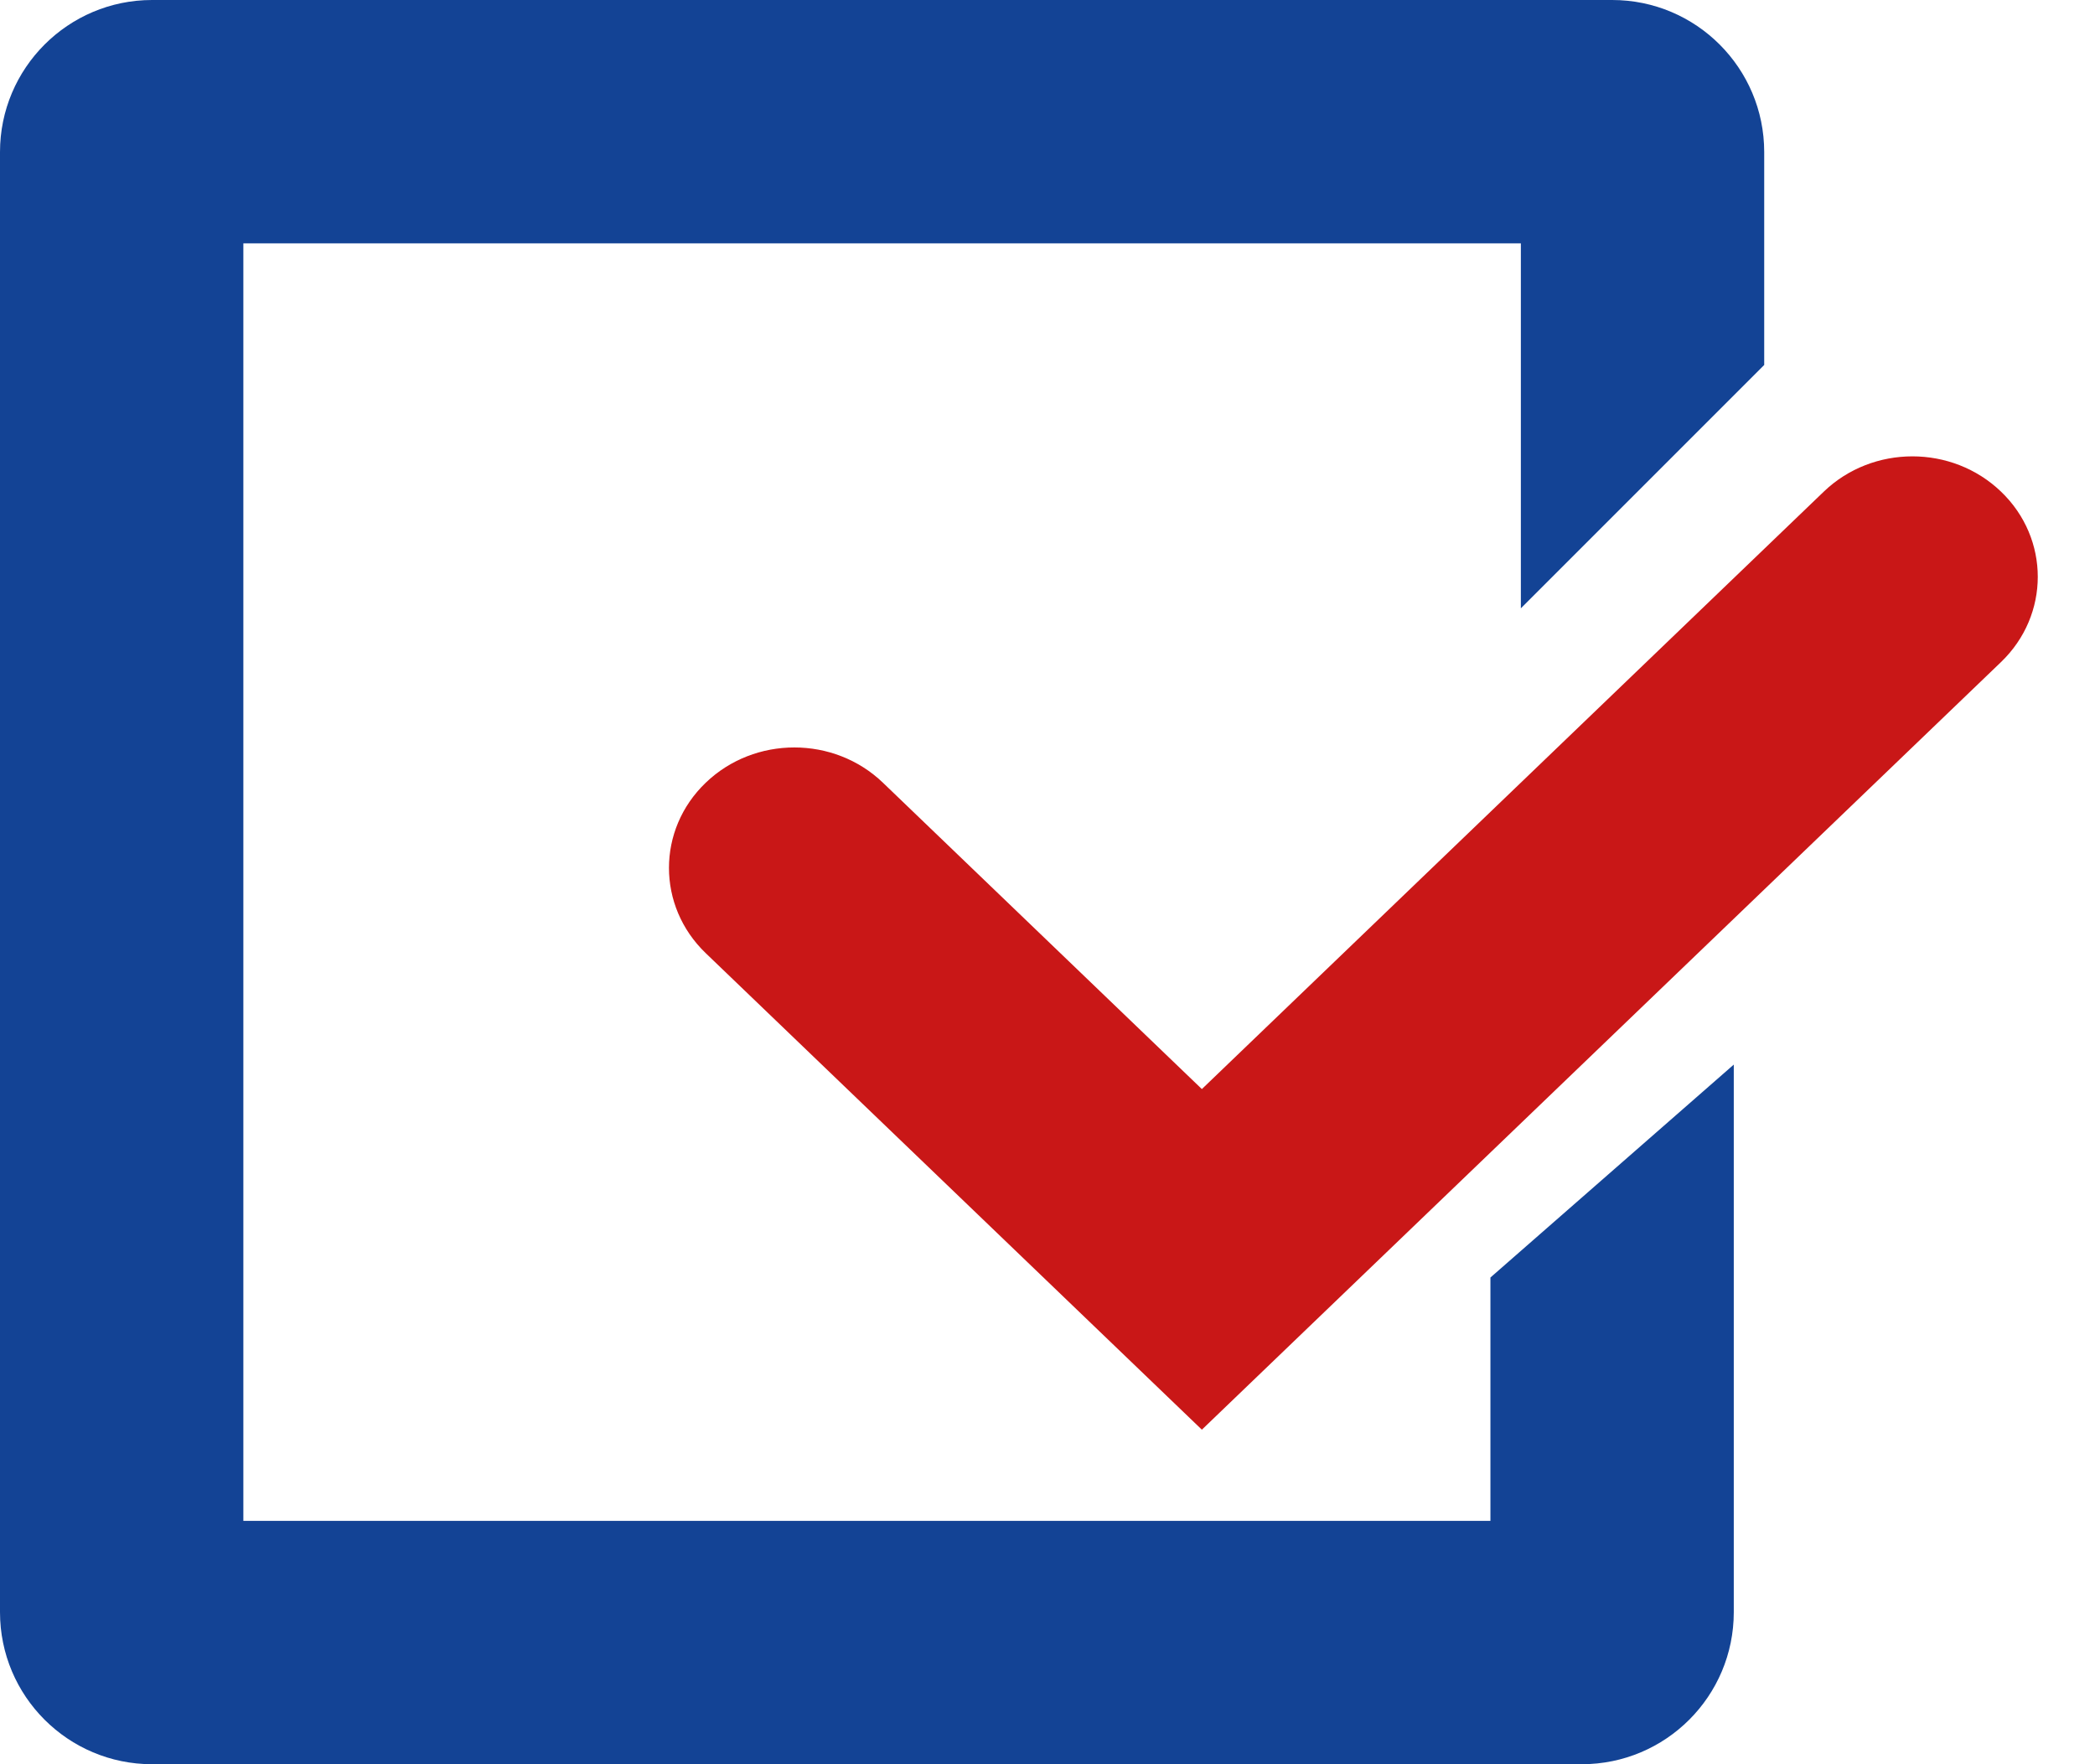
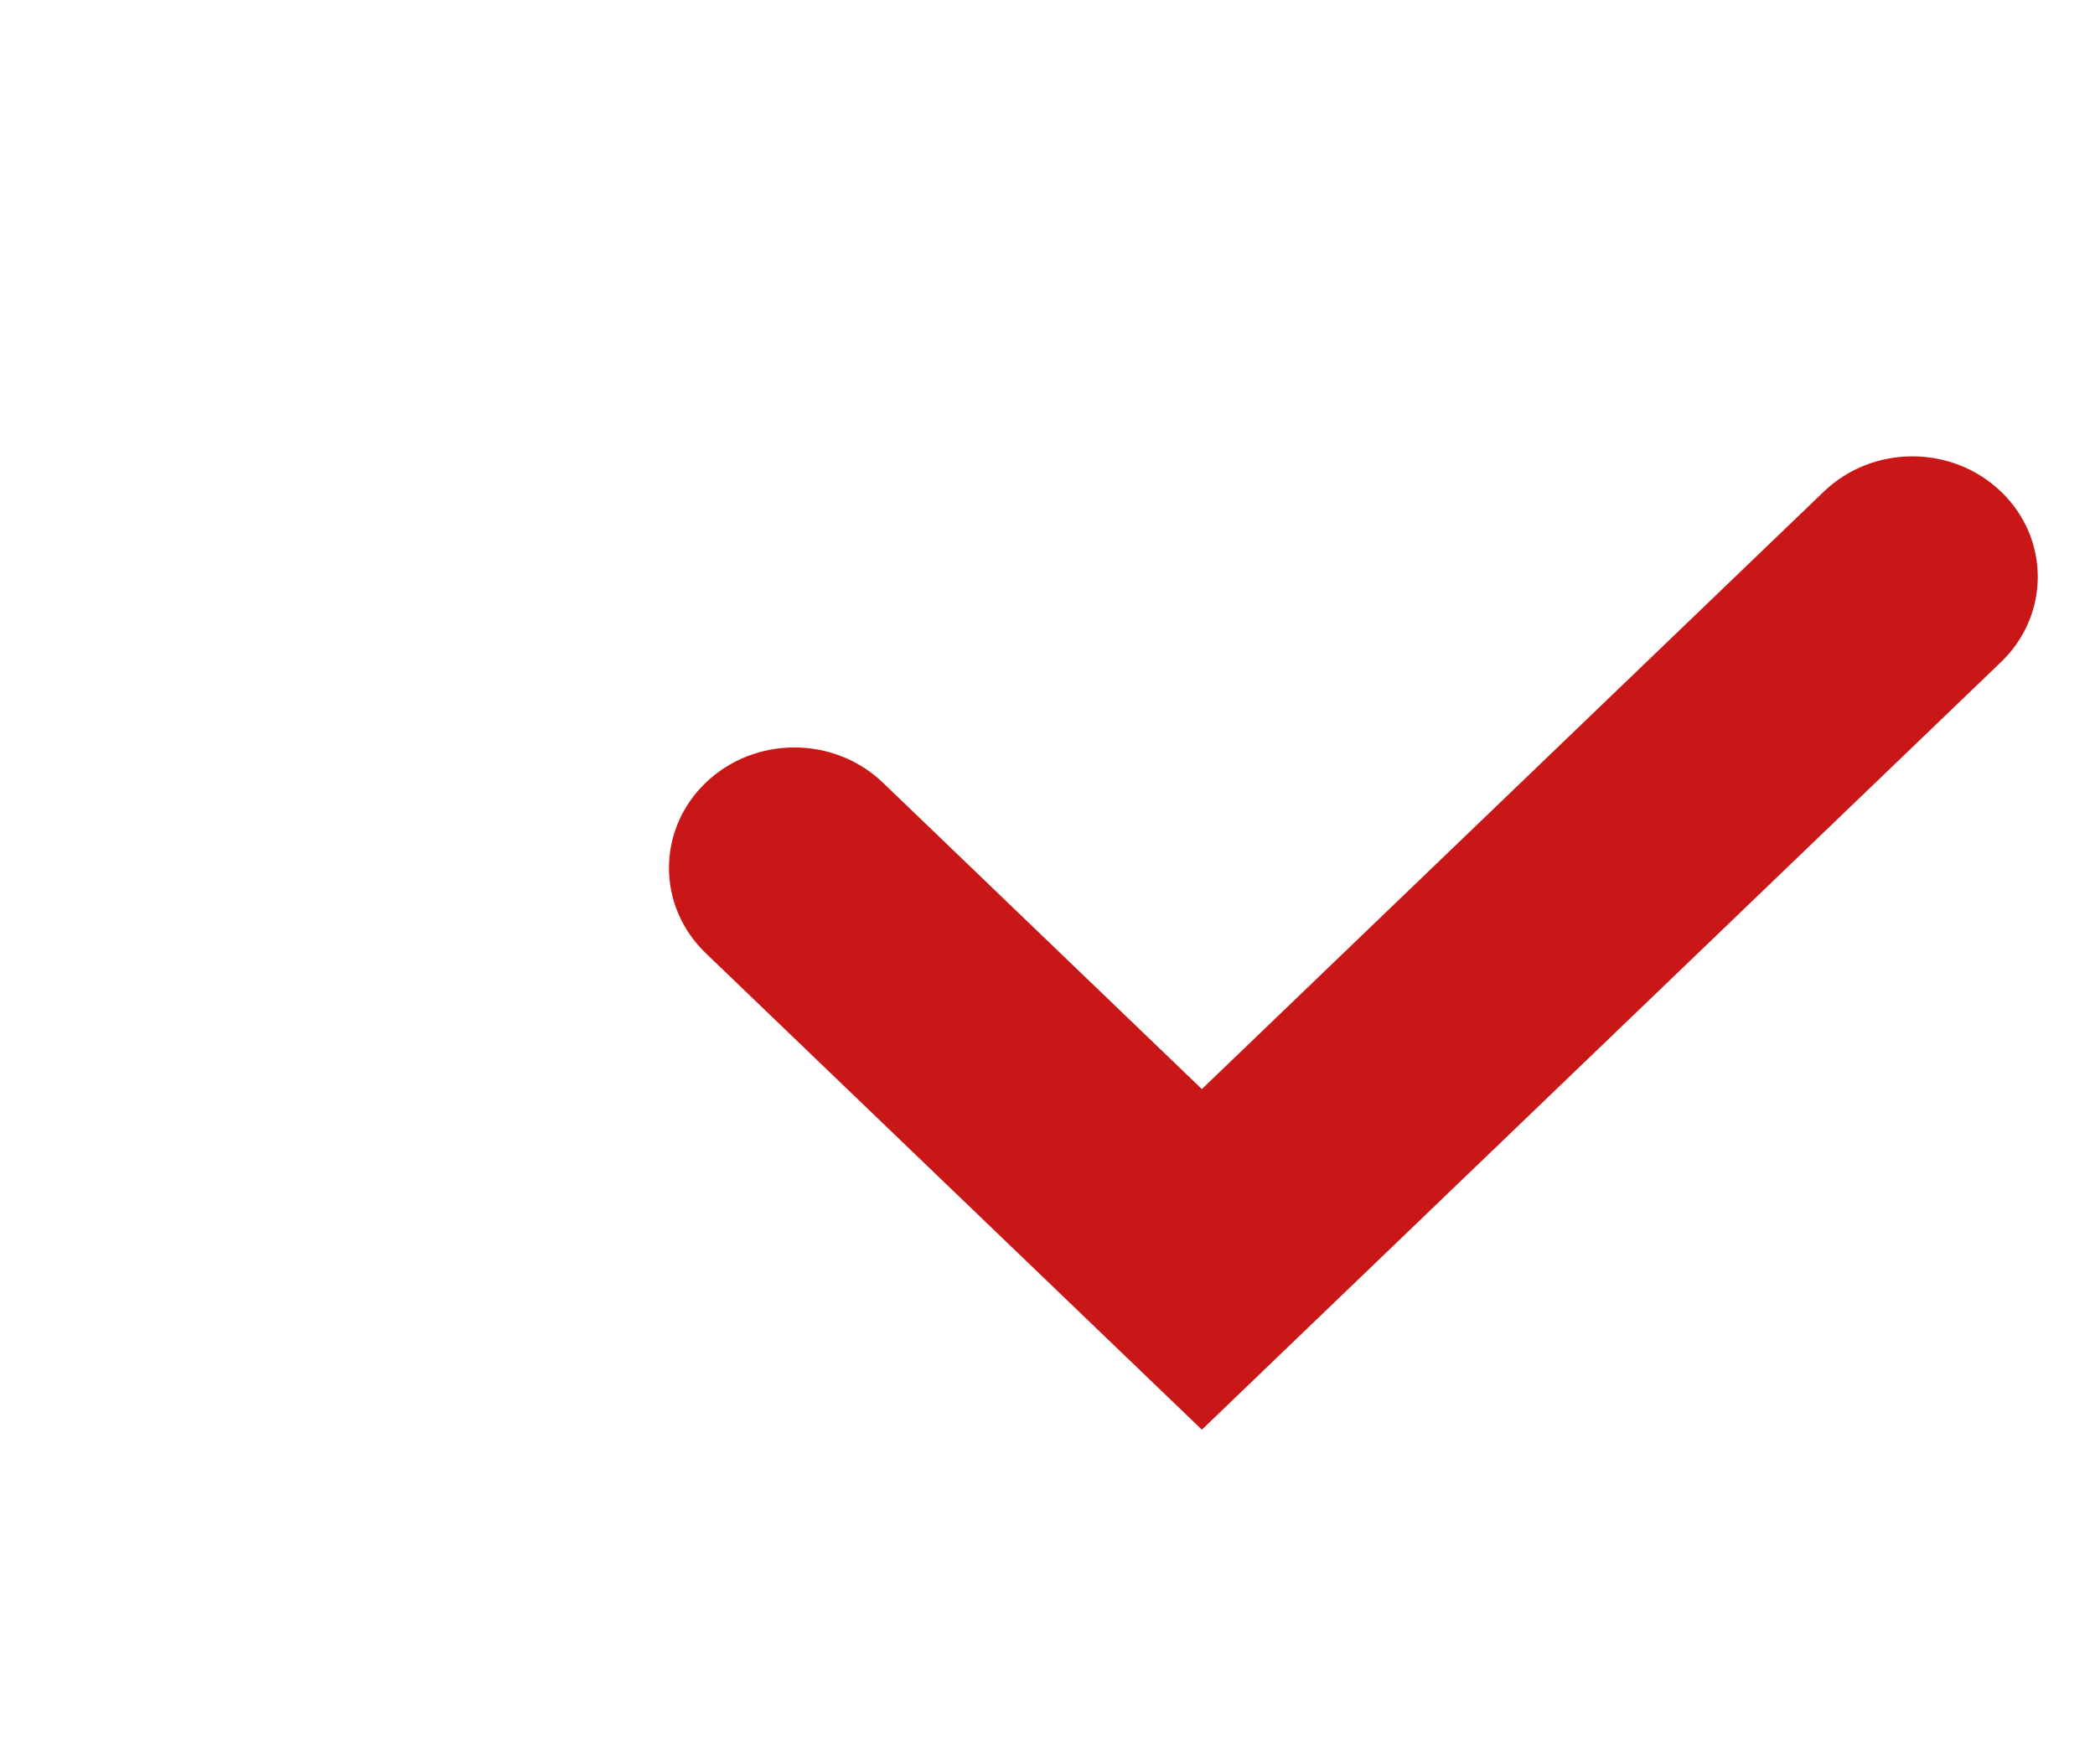
<svg xmlns="http://www.w3.org/2000/svg" width="19" height="16" viewBox="0 0 19 16" fill="none">
-   <path fill-rule="evenodd" clip-rule="evenodd" d="M0 1.379C0 0.618 0.618 0 1.379 0H14.621C15.383 0 16 0.618 16 1.379V3.31L13.793 5.517V2.207H2.207V13.793H13.517V11.586L15.724 9.655V14.621C15.724 15.383 15.107 16 14.345 16H1.379C0.618 16 0 15.383 0 14.621V1.379Z" fill="#134395" />
  <path fill-rule="evenodd" clip-rule="evenodd" d="M18.148 4.459C18.592 4.885 18.592 5.577 18.148 6.004L10.9 12.966L6.4 8.644C5.956 8.217 5.956 7.525 6.4 7.099C6.844 6.672 7.564 6.672 8.008 7.099L10.9 9.877L16.54 4.459C16.984 4.032 17.704 4.032 18.148 4.459Z" fill="#C91717" />
</svg>